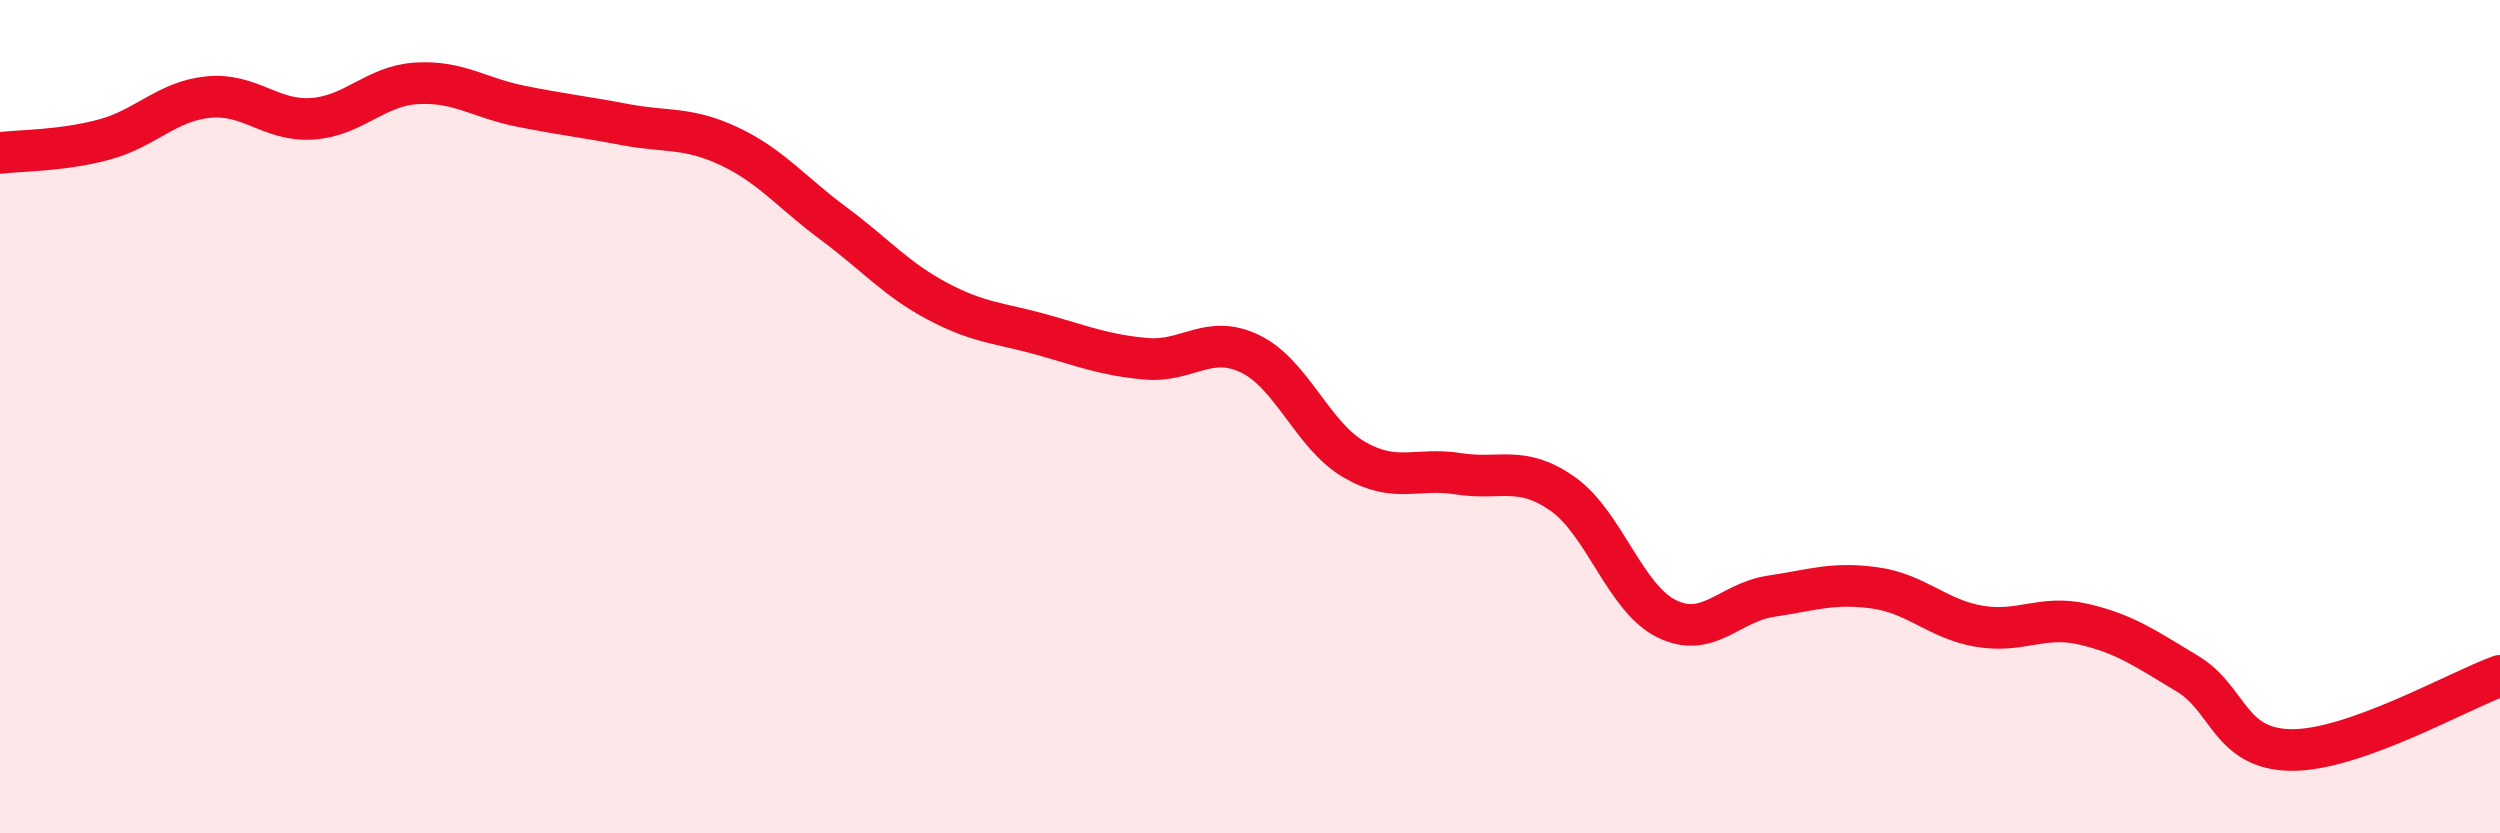
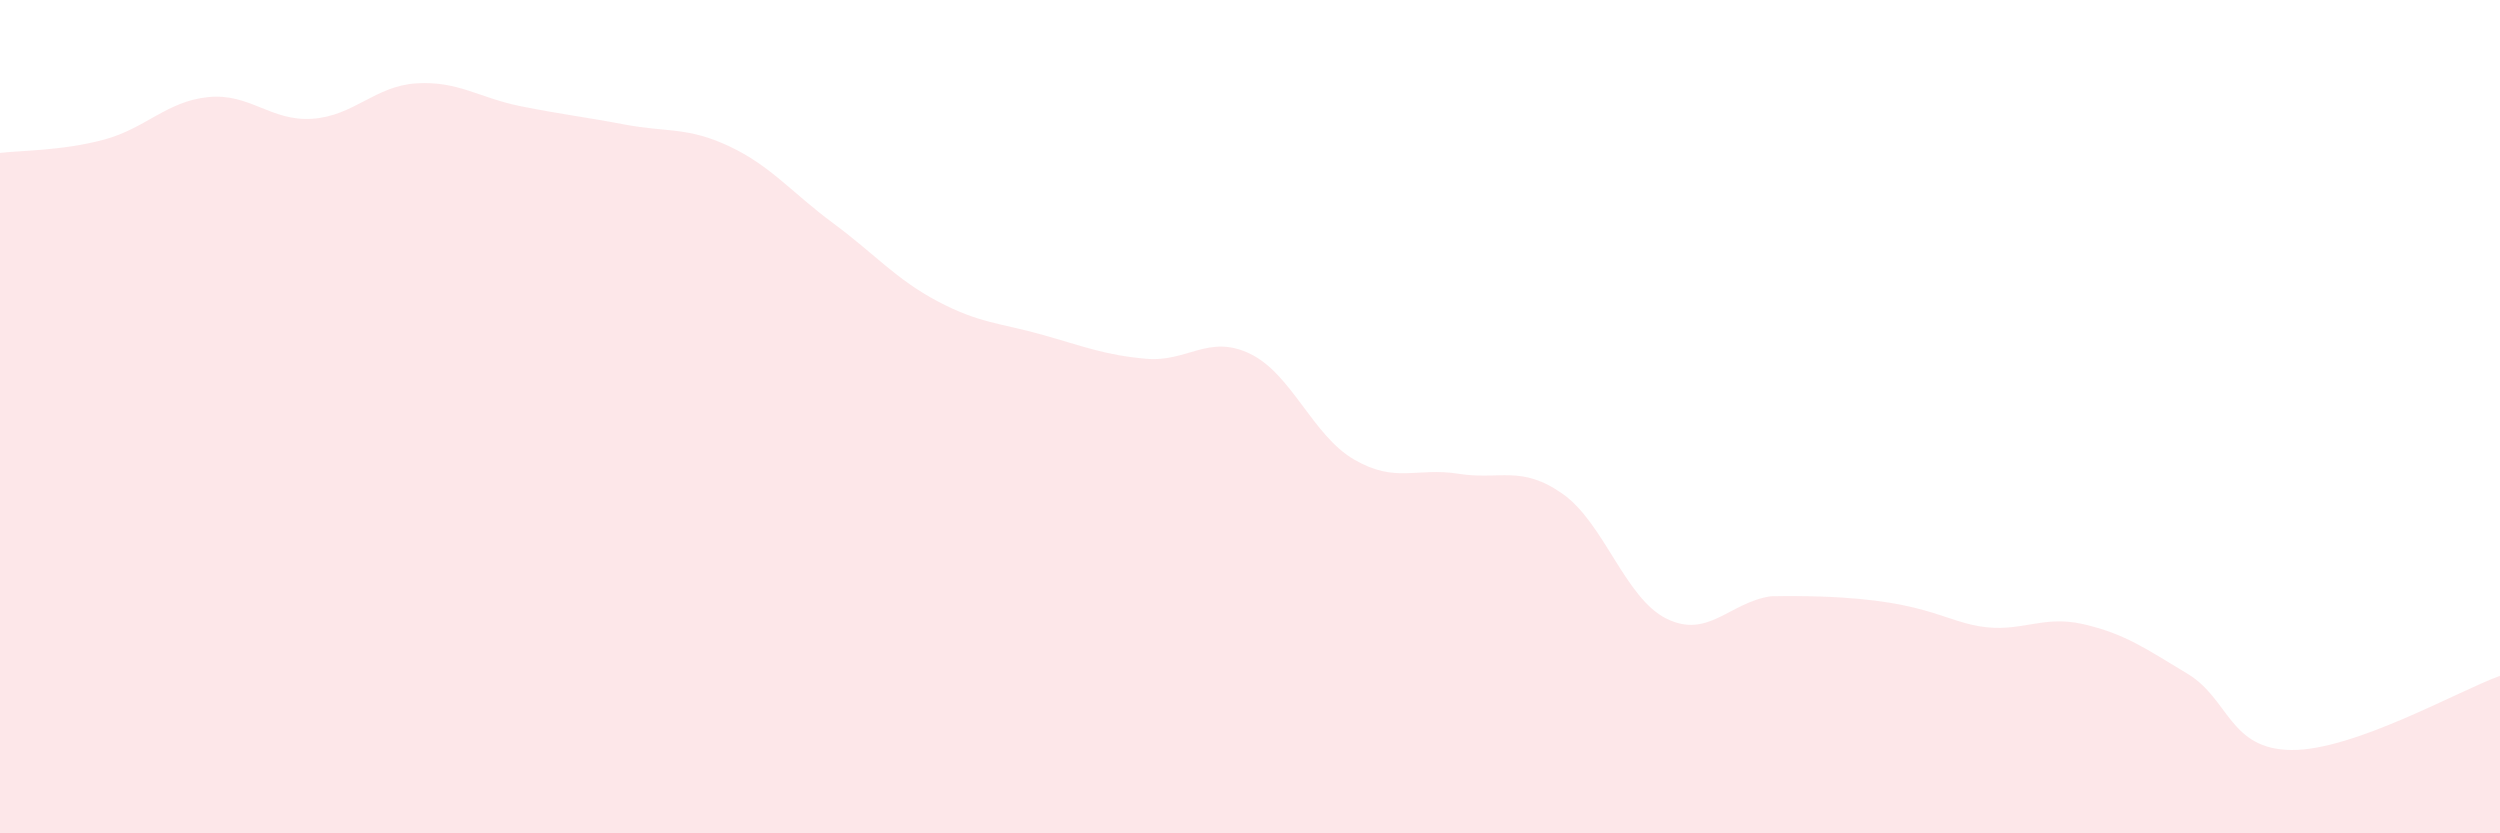
<svg xmlns="http://www.w3.org/2000/svg" width="60" height="20" viewBox="0 0 60 20">
-   <path d="M 0,3.67 C 0.5,3.61 1.5,3.62 2.5,3.35 C 3.5,3.08 4,2.43 5,2.33 C 6,2.23 6.5,2.92 7.5,2.85 C 8.5,2.78 9,2.06 10,2 C 11,1.94 11.5,2.35 12.5,2.55 C 13.5,2.75 14,2.8 15,2.99 C 16,3.18 16.5,3.04 17.5,3.51 C 18.5,3.98 19,4.62 20,5.36 C 21,6.1 21.5,6.7 22.5,7.23 C 23.5,7.76 24,7.75 25,8.03 C 26,8.31 26.5,8.52 27.5,8.61 C 28.5,8.7 29,8.01 30,8.49 C 31,8.97 31.5,10.45 32.5,11.03 C 33.5,11.61 34,11.21 35,11.37 C 36,11.53 36.5,11.15 37.5,11.85 C 38.5,12.55 39,14.36 40,14.85 C 41,15.34 41.5,14.46 42.5,14.31 C 43.5,14.16 44,13.97 45,14.11 C 46,14.25 46.5,14.86 47.5,15.03 C 48.5,15.2 49,14.75 50,14.98 C 51,15.21 51.5,15.57 52.5,16.17 C 53.5,16.77 53.5,17.99 55,18 C 56.5,18.01 59,16.58 60,16.22L60 20L0 20Z" fill="#EB0A25" opacity="0.1" stroke-linecap="round" stroke-linejoin="round" />
-   <path d="M 0,3.67 C 0.5,3.61 1.5,3.62 2.5,3.35 C 3.5,3.08 4,2.43 5,2.33 C 6,2.23 6.5,2.92 7.5,2.85 C 8.5,2.78 9,2.06 10,2 C 11,1.94 11.5,2.35 12.5,2.55 C 13.5,2.75 14,2.8 15,2.99 C 16,3.18 16.5,3.04 17.5,3.51 C 18.5,3.98 19,4.62 20,5.36 C 21,6.1 21.5,6.7 22.5,7.23 C 23.5,7.76 24,7.75 25,8.03 C 26,8.31 26.5,8.52 27.5,8.61 C 28.5,8.7 29,8.01 30,8.49 C 31,8.97 31.5,10.45 32.5,11.03 C 33.5,11.61 34,11.21 35,11.37 C 36,11.53 36.5,11.15 37.5,11.85 C 38.5,12.55 39,14.36 40,14.85 C 41,15.34 41.5,14.46 42.5,14.31 C 43.5,14.16 44,13.97 45,14.11 C 46,14.25 46.5,14.86 47.5,15.03 C 48.5,15.2 49,14.75 50,14.98 C 51,15.21 51.5,15.57 52.5,16.17 C 53.5,16.77 53.5,17.99 55,18 C 56.5,18.01 59,16.58 60,16.22" stroke="#EB0A25" stroke-width="1" fill="none" stroke-linecap="round" stroke-linejoin="round" />
+   <path d="M 0,3.67 C 0.5,3.61 1.5,3.62 2.5,3.35 C 3.5,3.08 4,2.43 5,2.33 C 6,2.23 6.5,2.92 7.5,2.85 C 8.5,2.78 9,2.06 10,2 C 11,1.94 11.5,2.35 12.5,2.55 C 13.5,2.75 14,2.8 15,2.99 C 16,3.18 16.5,3.04 17.5,3.51 C 18.5,3.98 19,4.62 20,5.36 C 21,6.1 21.5,6.7 22.5,7.23 C 23.5,7.76 24,7.75 25,8.03 C 26,8.31 26.5,8.52 27.5,8.61 C 28.5,8.7 29,8.01 30,8.49 C 31,8.97 31.5,10.45 32.5,11.03 C 33.5,11.61 34,11.21 35,11.37 C 36,11.53 36.5,11.15 37.5,11.85 C 38.5,12.55 39,14.36 40,14.85 C 41,15.34 41.5,14.46 42.5,14.31 C 46,14.25 46.5,14.86 47.5,15.03 C 48.5,15.2 49,14.75 50,14.98 C 51,15.21 51.5,15.57 52.5,16.17 C 53.5,16.77 53.5,17.99 55,18 C 56.5,18.01 59,16.58 60,16.22L60 20L0 20Z" fill="#EB0A25" opacity="0.1" stroke-linecap="round" stroke-linejoin="round" />
</svg>